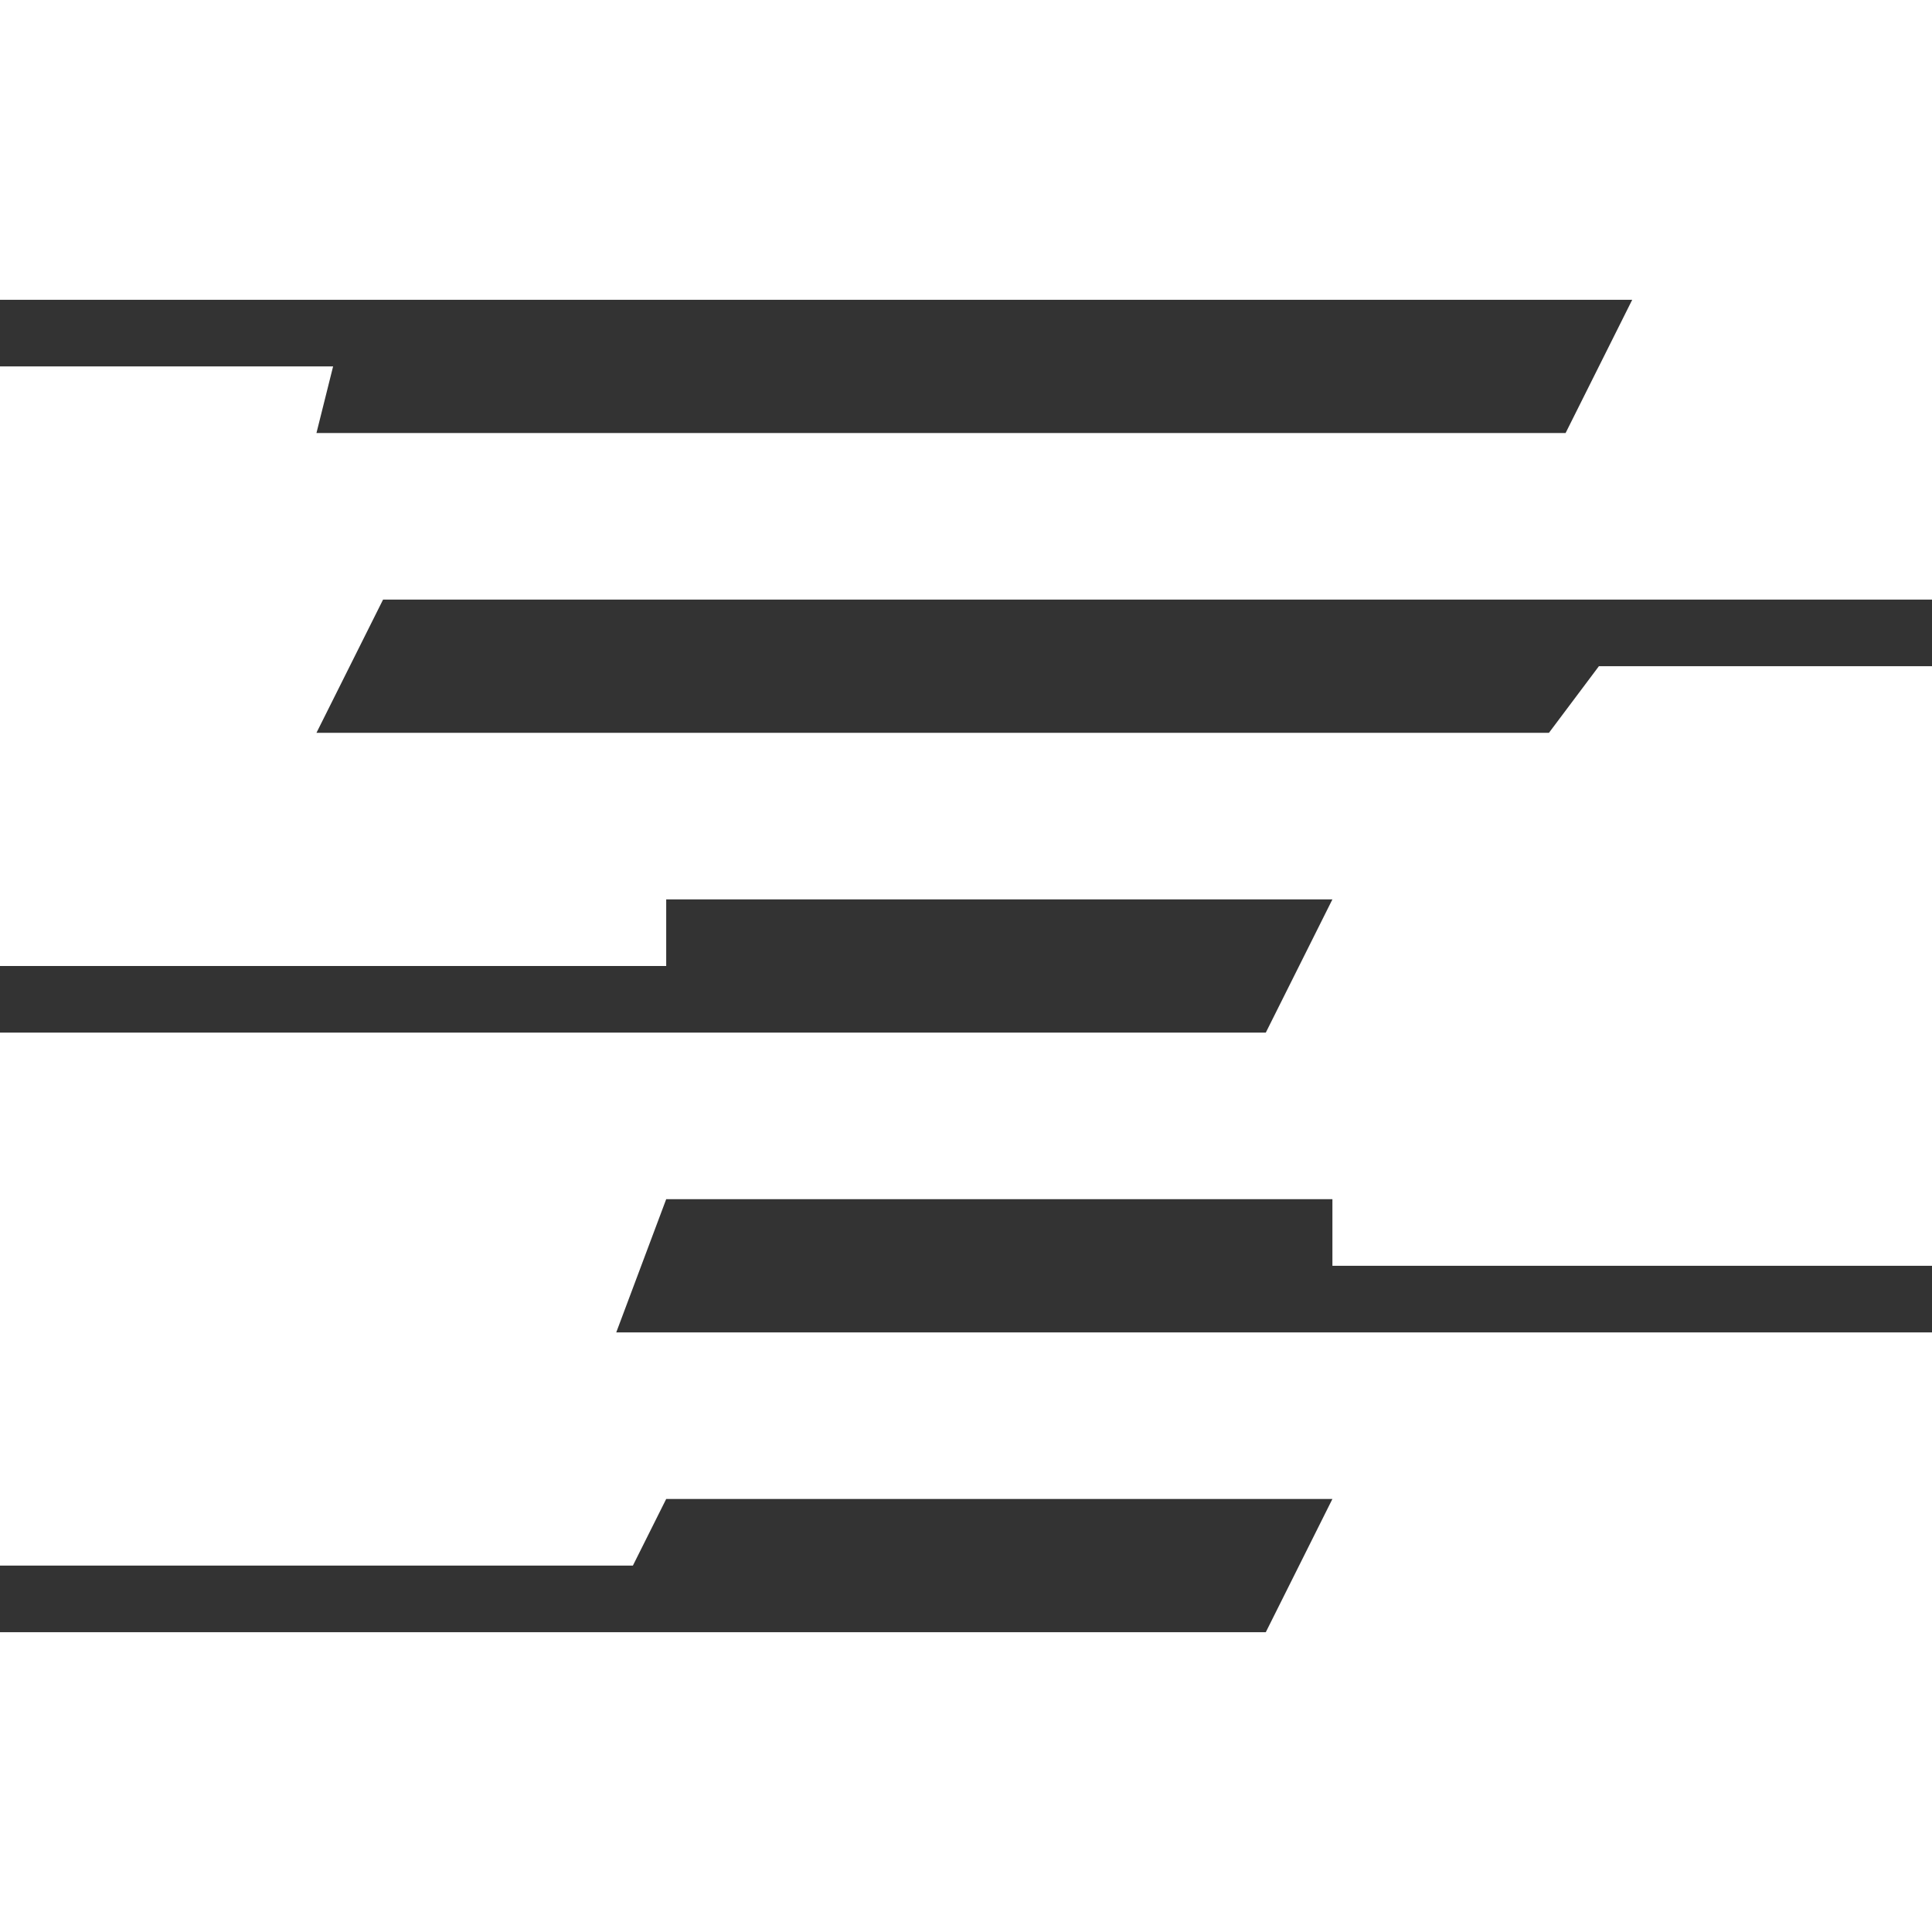
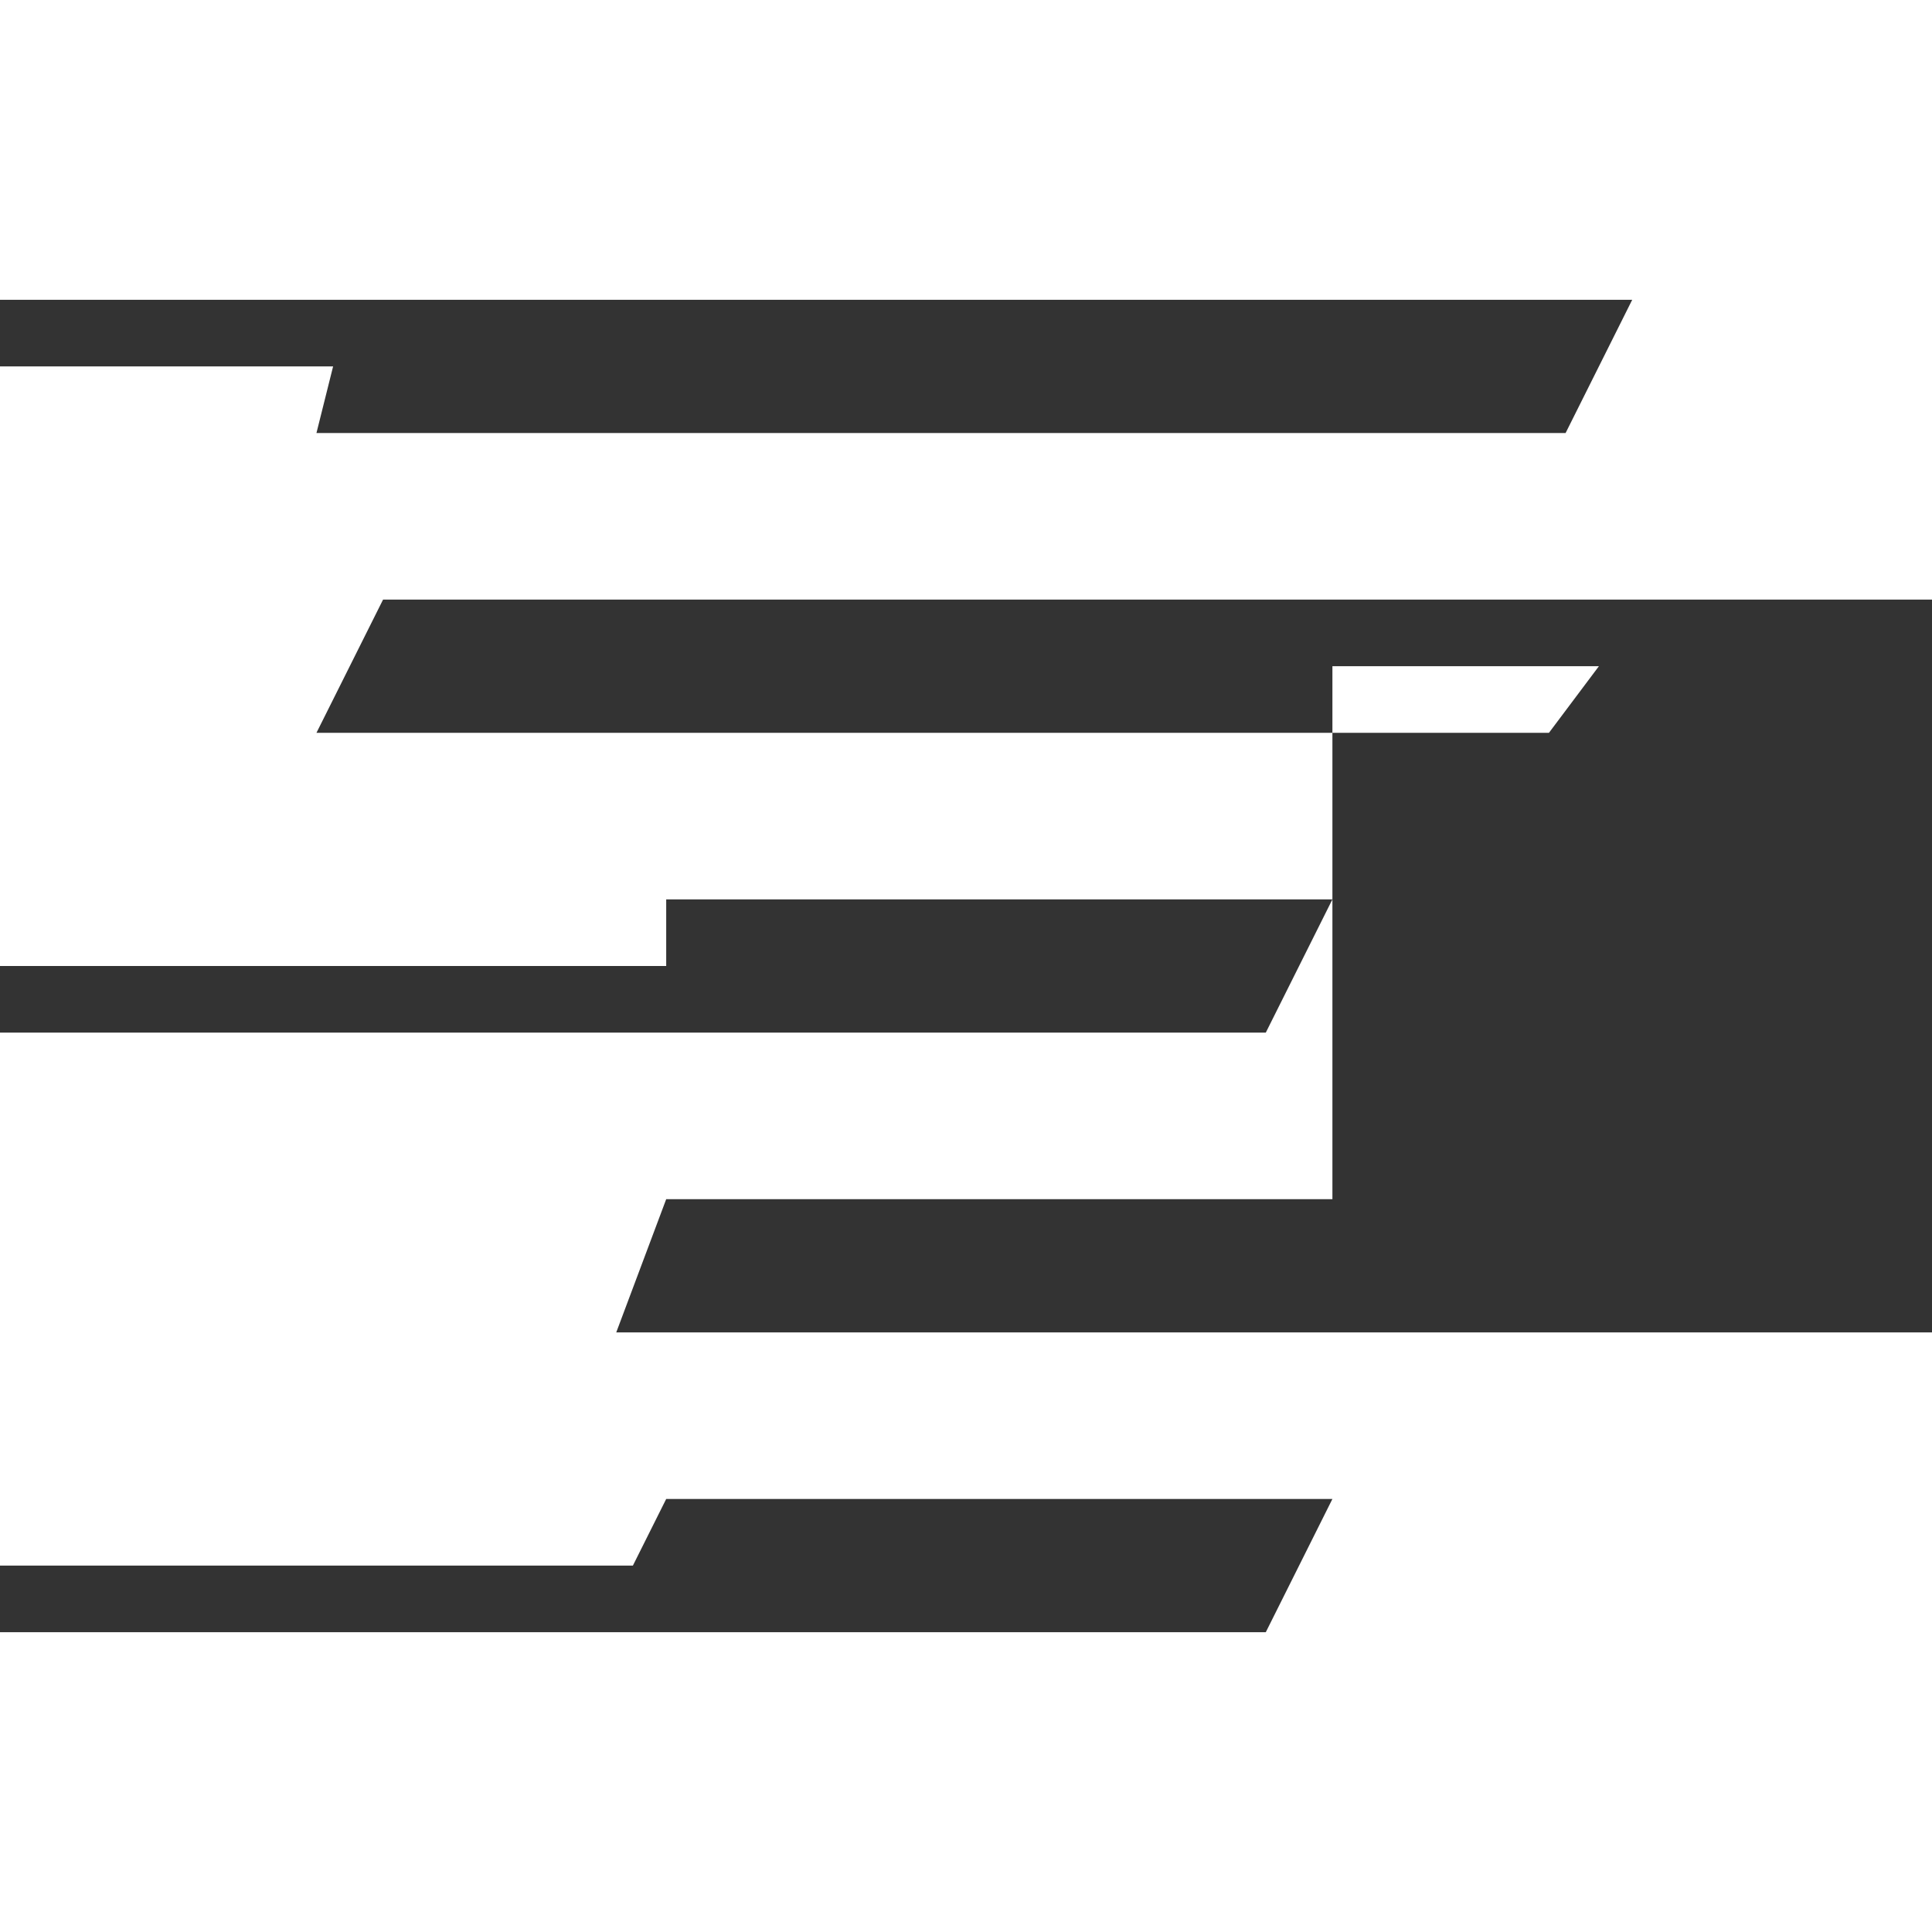
<svg xmlns="http://www.w3.org/2000/svg" width="58" height="58" viewBox="0 0 58 58" fill="none">
  <rect x="0" y="0" width="58" height="58" fill="#333333" stroke="none" />
-   <path d="M58 0H3.05176e-05L0 9H49L47 13H9.5L10 11H0V29H20V27H40L38 31H0V47H19L20 45H40L38 49H0V58H58V40H18.5L20 36H40V38H58V20H48L46.5 22H9.5L11.5 18H58V0Z" fill="white" />
+   <path d="M58 0H3.05176e-05L0 9H49L47 13H9.5L10 11H0V29H20V27H40L38 31H0V47H19L20 45H40L38 49H0V58H58V40H18.5L20 36H40V38V20H48L46.5 22H9.5L11.5 18H58V0Z" fill="white" />
</svg>